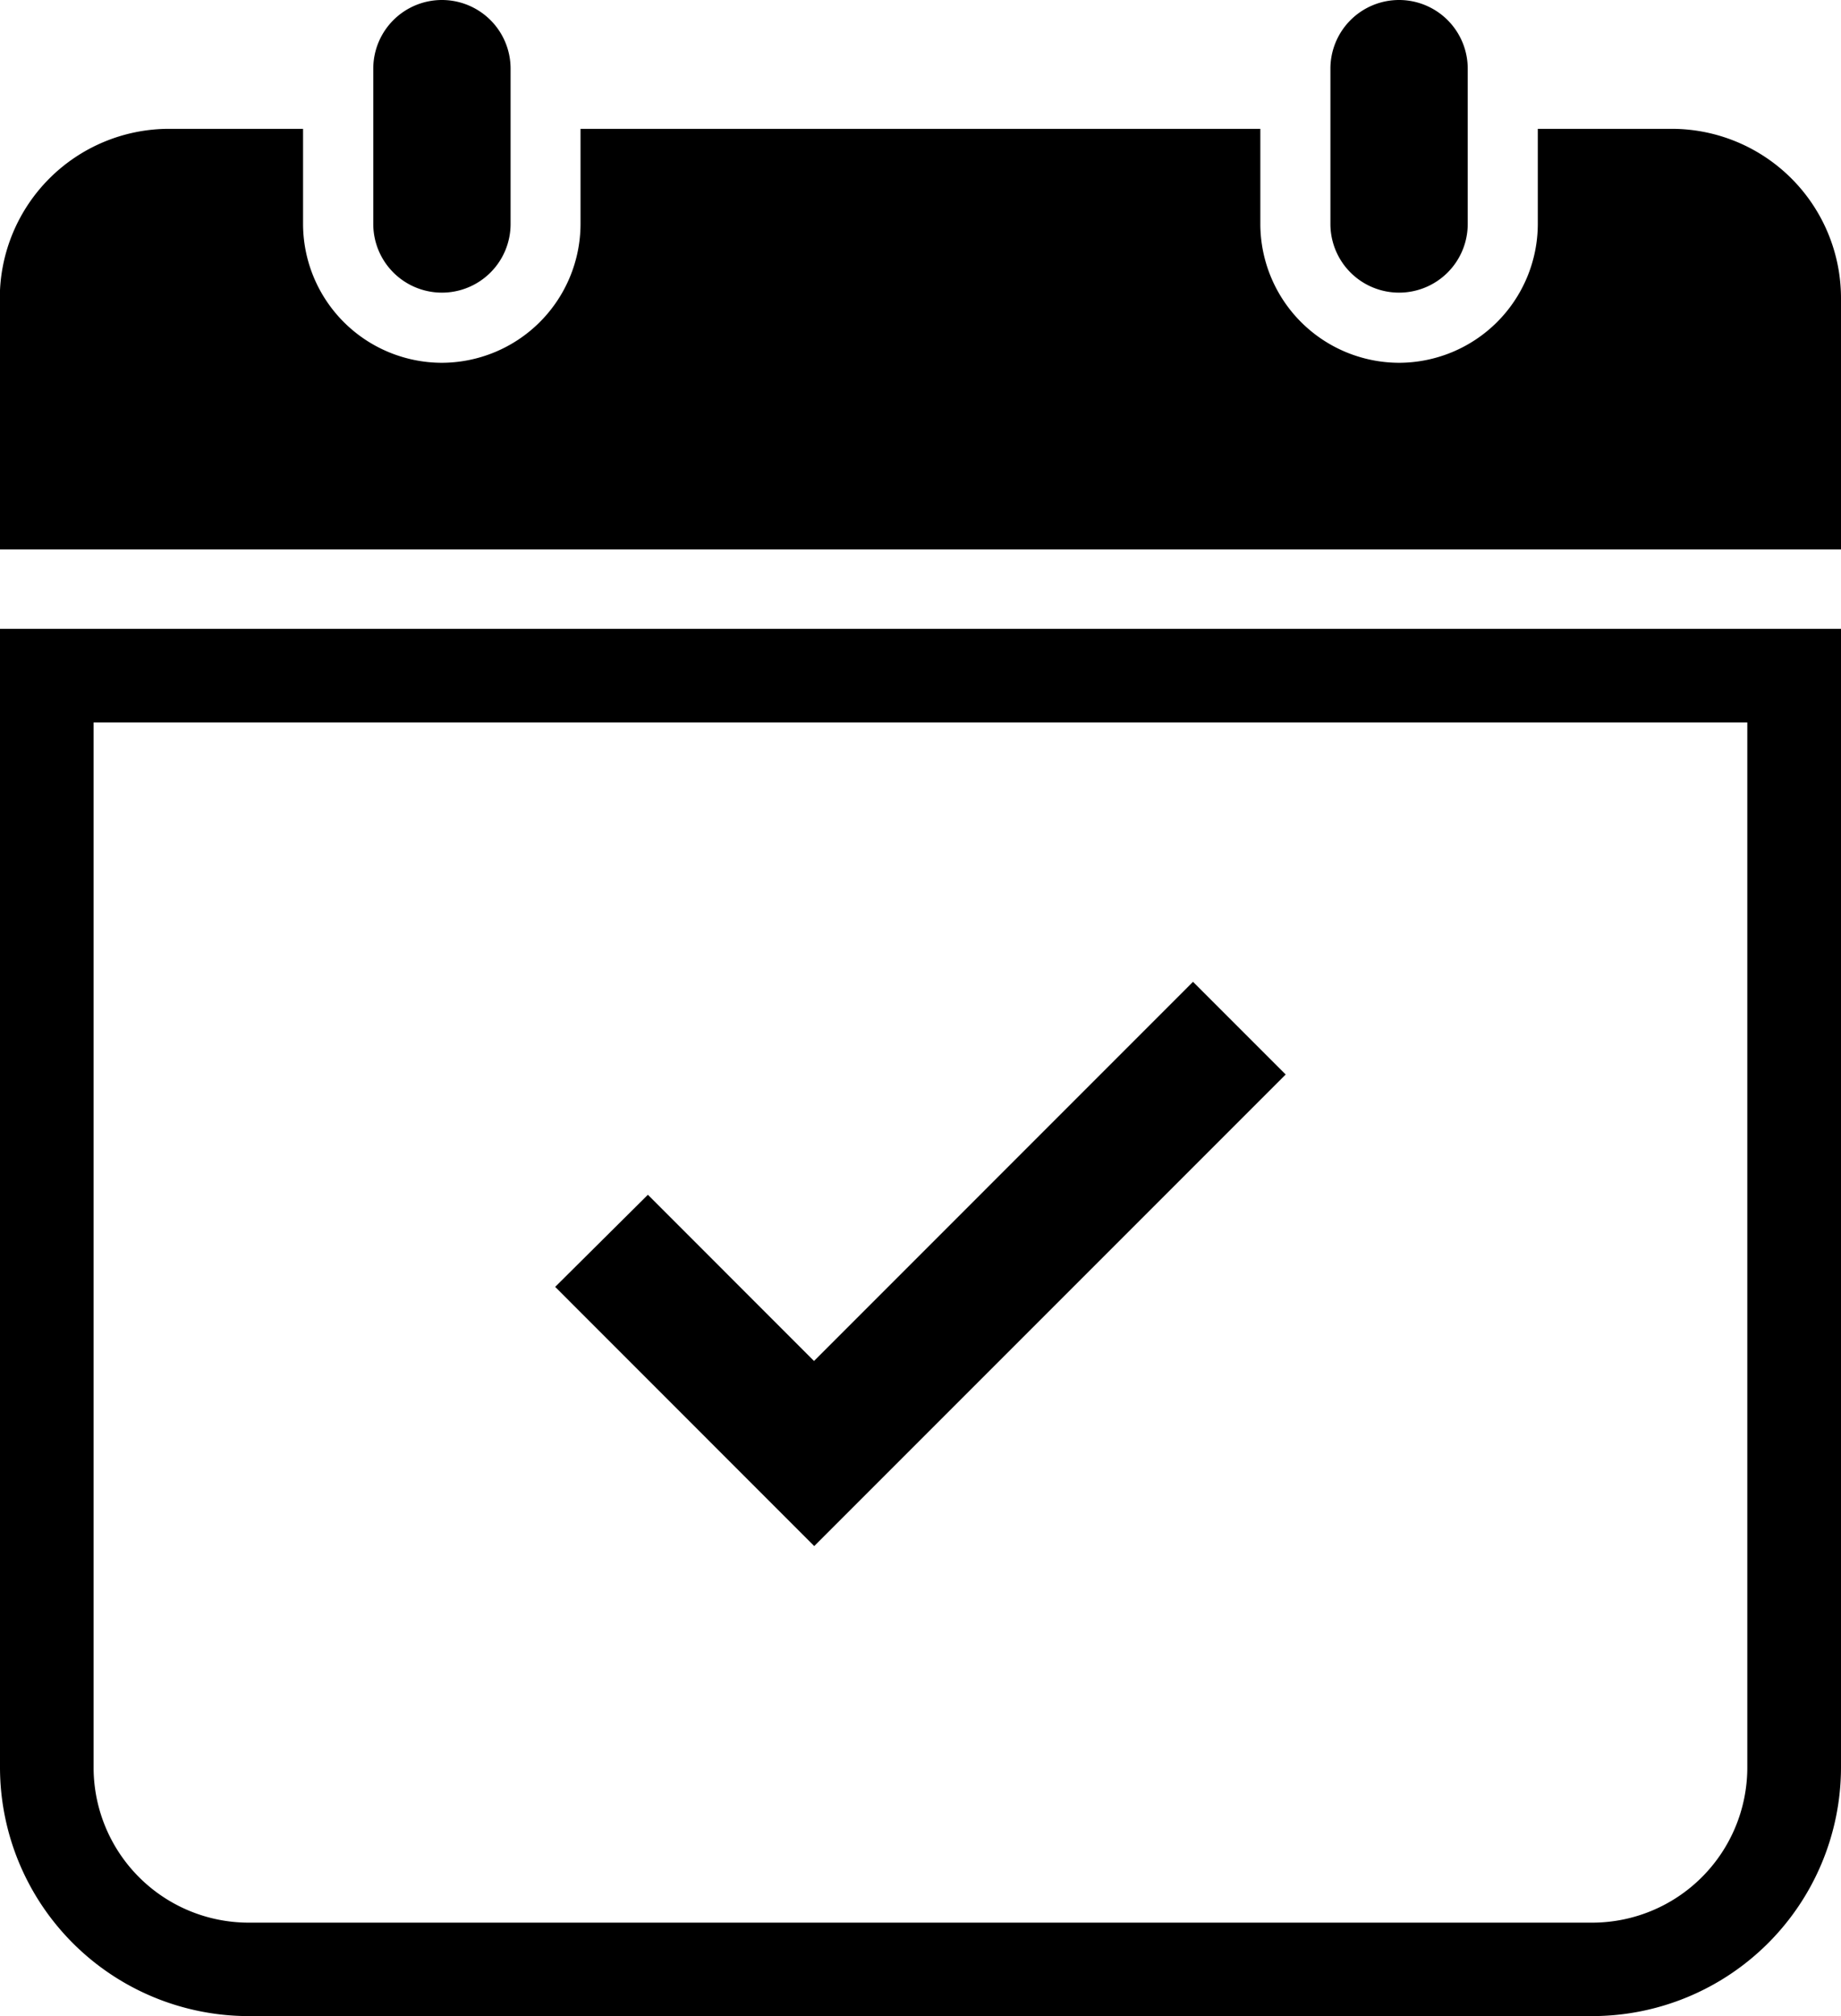
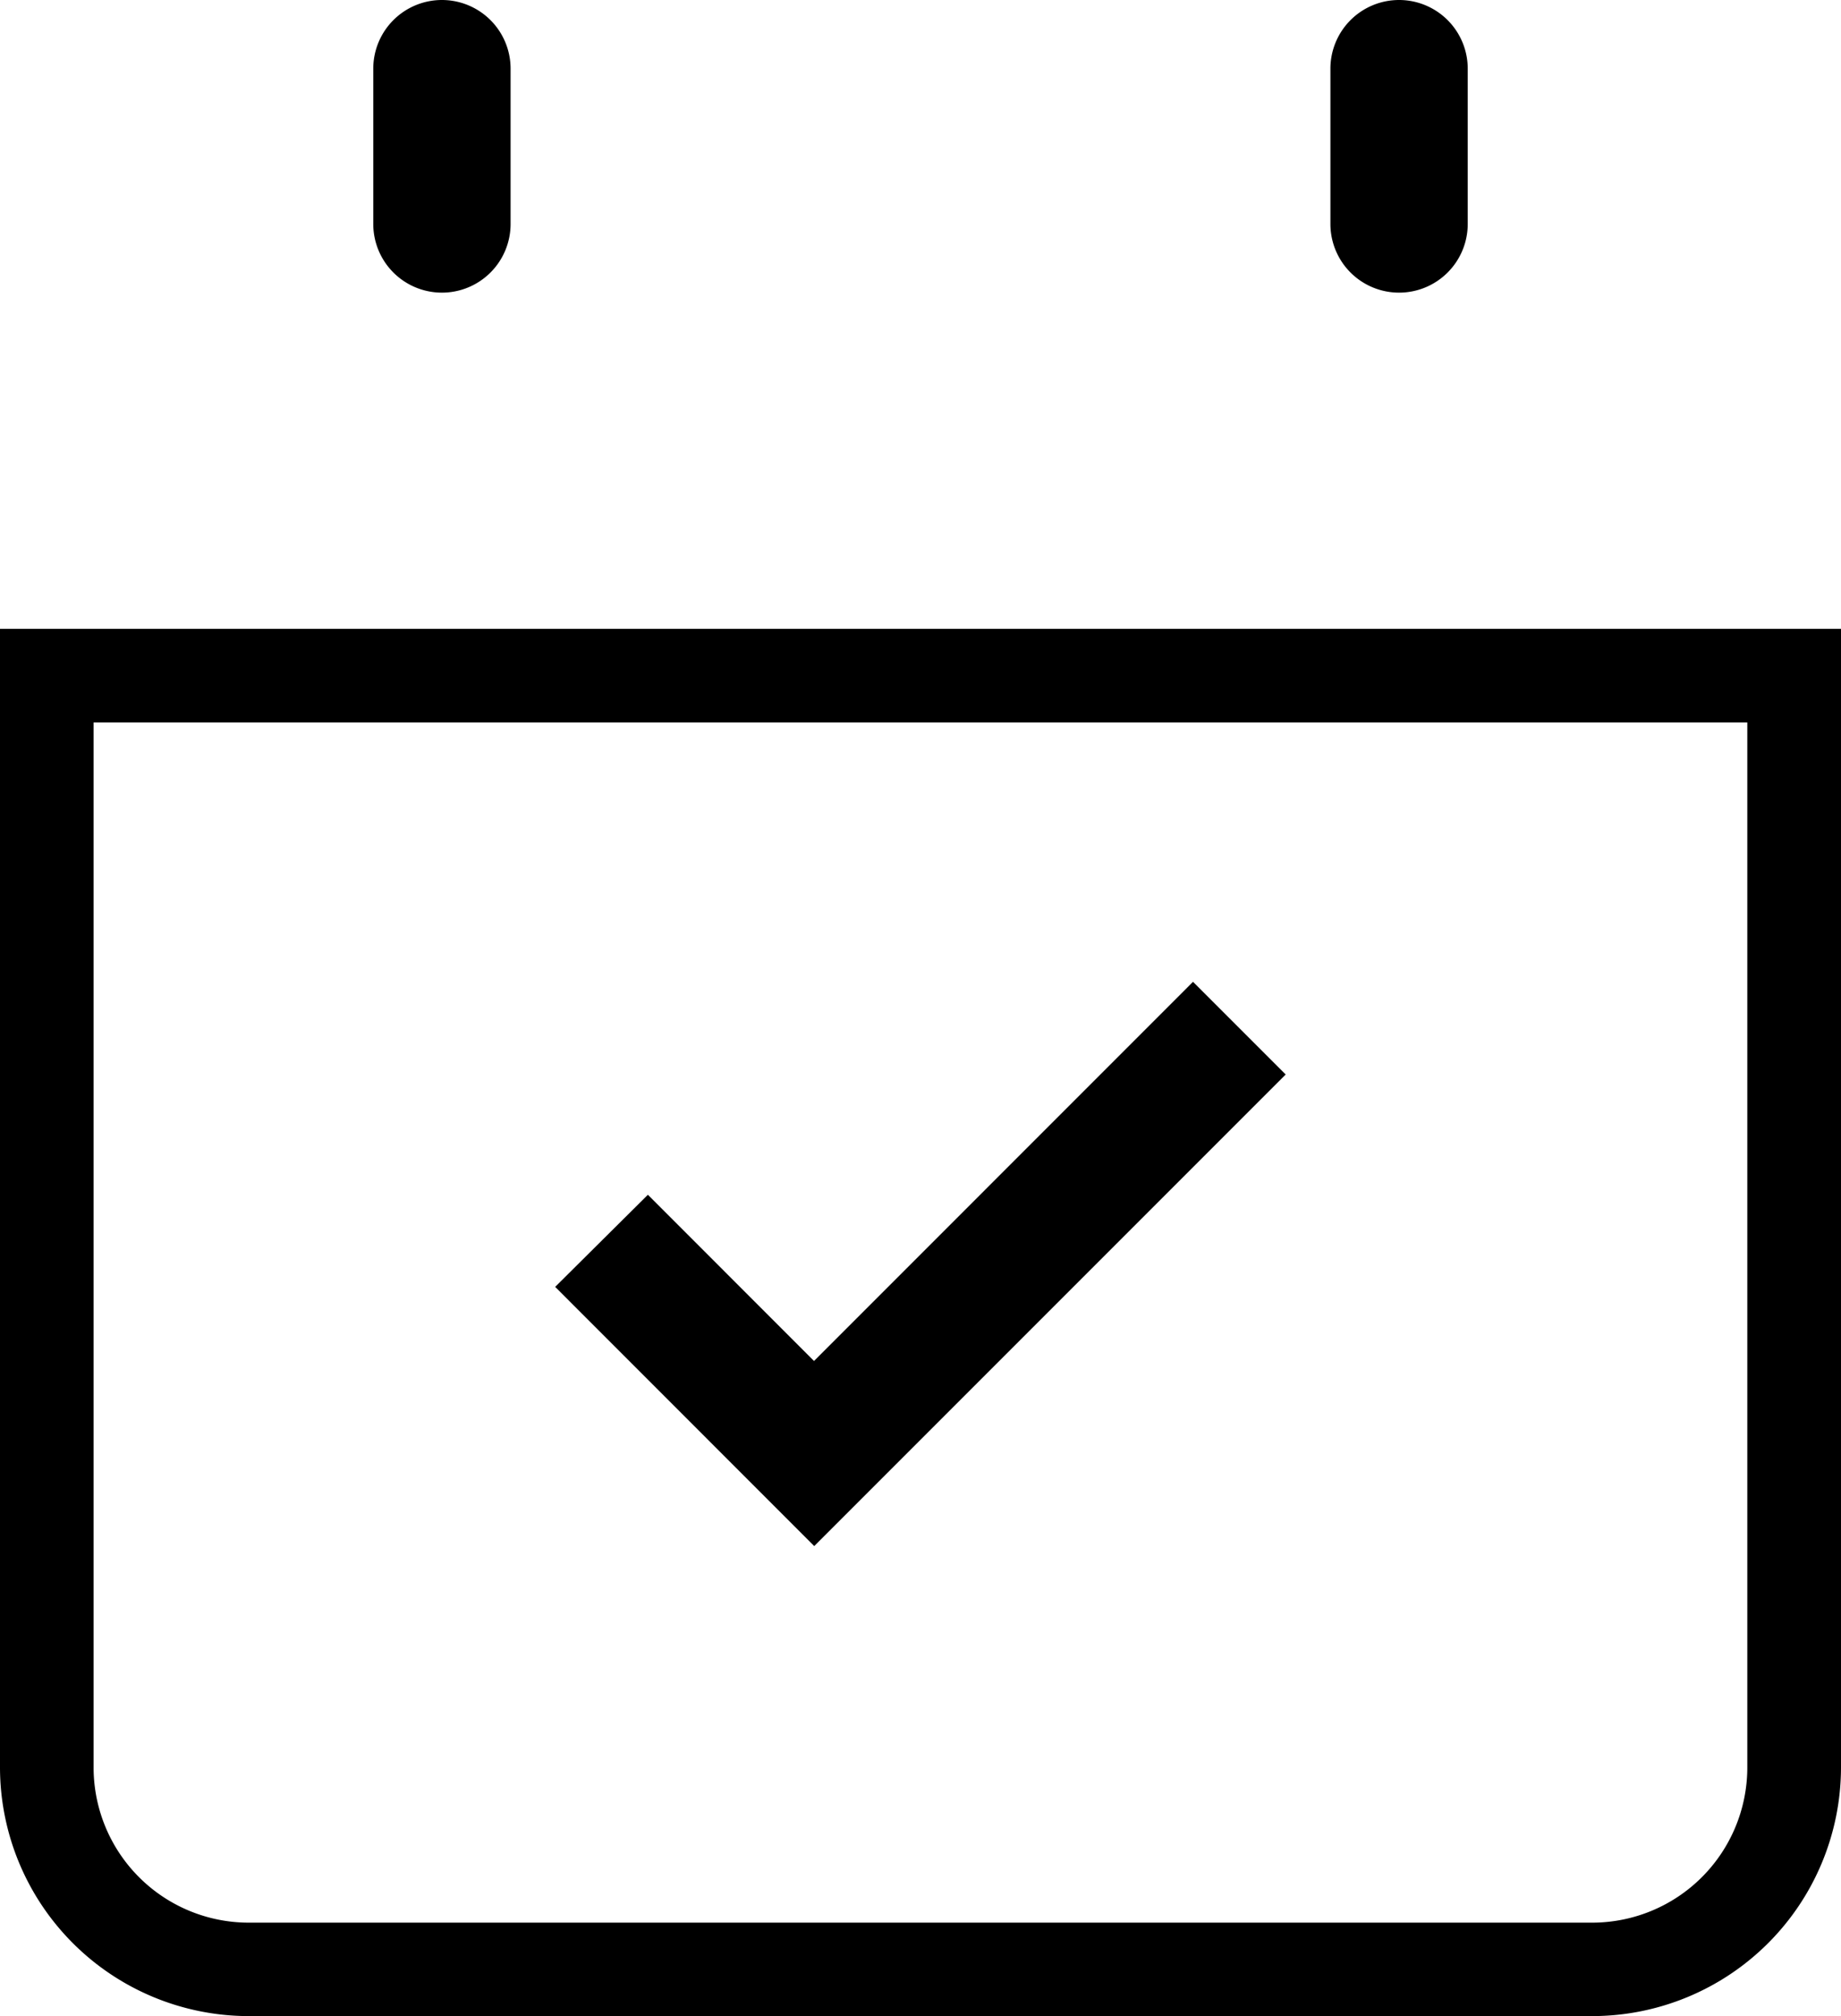
<svg xmlns="http://www.w3.org/2000/svg" width="40.221" height="44.036" viewBox="0 0 40.221 44.036">
  <g id="Group_582" data-name="Group 582" transform="translate(693.083 770.736)">
    <path id="Path_1134" data-name="Path 1134" d="M-693.083-201.085h40.221v24.88a5.438,5.438,0,0,1-5.421,5.421h-29.379a5.437,5.437,0,0,1-5.421-5.421v-24.88Zm2.045,2.045V-176.2a3.39,3.39,0,0,0,3.375,3.375h29.379a3.39,3.39,0,0,0,3.375-3.375V-199.04Z" transform="translate(0 -555.916)" fill-rule="evenodd" />
-     <path id="Path_1135" data-name="Path 1135" d="M-693.083-644.95h40.221v-5.5a3.7,3.7,0,0,0-3.687-3.687h-2.937v2.079a3.037,3.037,0,0,1-3.031,3.031,3.037,3.037,0,0,1-3.031-3.031v-2.079H-680.4v2.079a3.037,3.037,0,0,1-3.031,3.031,3.037,3.037,0,0,1-3.031-3.031v-2.079H-689.4a3.7,3.7,0,0,0-3.687,3.687v5.5Z" transform="translate(0 -113.785)" fill-rule="evenodd" />
    <path id="Path_1136" data-name="Path 1136" d="M-353.272-770.736a1.5,1.5,0,0,1,1.5,1.5v3.392a1.5,1.5,0,0,1-1.5,1.5,1.5,1.5,0,0,1-1.5-1.5v-3.392a1.5,1.5,0,0,1,1.5-1.5Z" transform="translate(-330.156 0)" fill-rule="evenodd" />
-     <path id="Path_1137" data-name="Path 1137" d="M514.006-770.736a1.5,1.5,0,0,1,1.5,1.5v3.392a1.5,1.5,0,0,1-1.5,1.5,1.5,1.5,0,0,1-1.5-1.5v-3.392a1.5,1.5,0,0,1,1.5-1.5Z" transform="translate(-1176.523 0)" fill-rule="evenodd" />
+     <path id="Path_1137" data-name="Path 1137" d="M514.006-770.736a1.5,1.5,0,0,1,1.5,1.5v3.392a1.5,1.5,0,0,1-1.5,1.5,1.5,1.5,0,0,1-1.5-1.5v-3.392a1.5,1.5,0,0,1,1.5-1.5" transform="translate(-1176.523 0)" fill-rule="evenodd" />
    <path id="Path_1138" data-name="Path 1138" d="M-187.948,123.341l3.629,3.631,8.28-8.282,2.025,2.025-10.3,10.3-5.66-5.662,2.025-2.011Z" transform="translate(-490.98 -867.981)" />
  </g>
</svg>